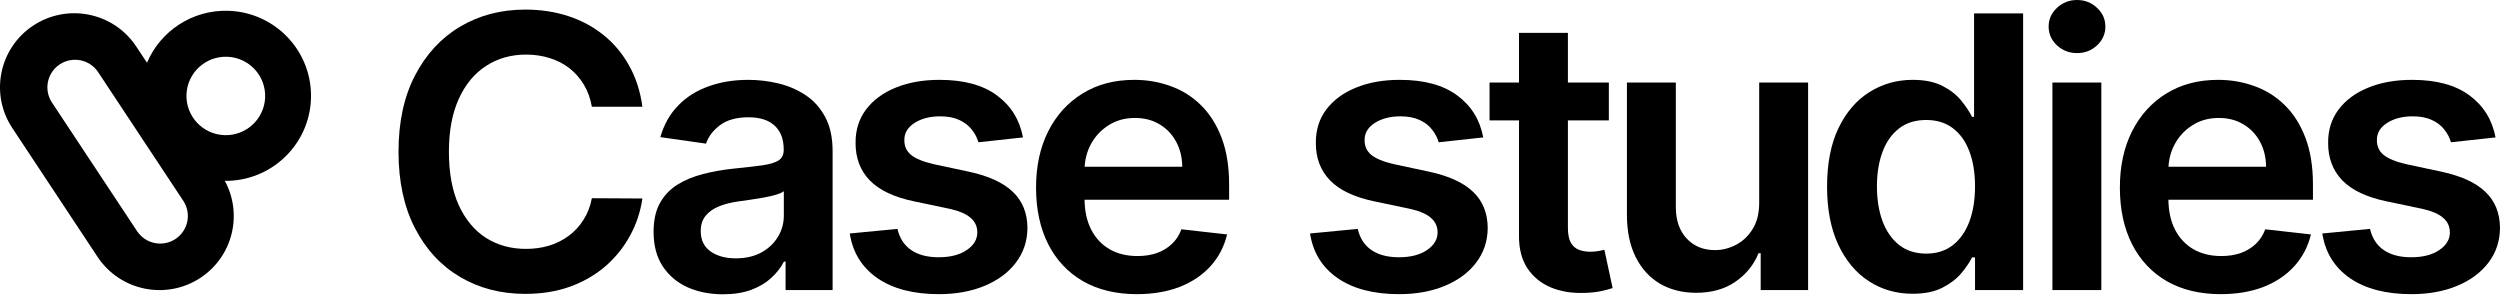
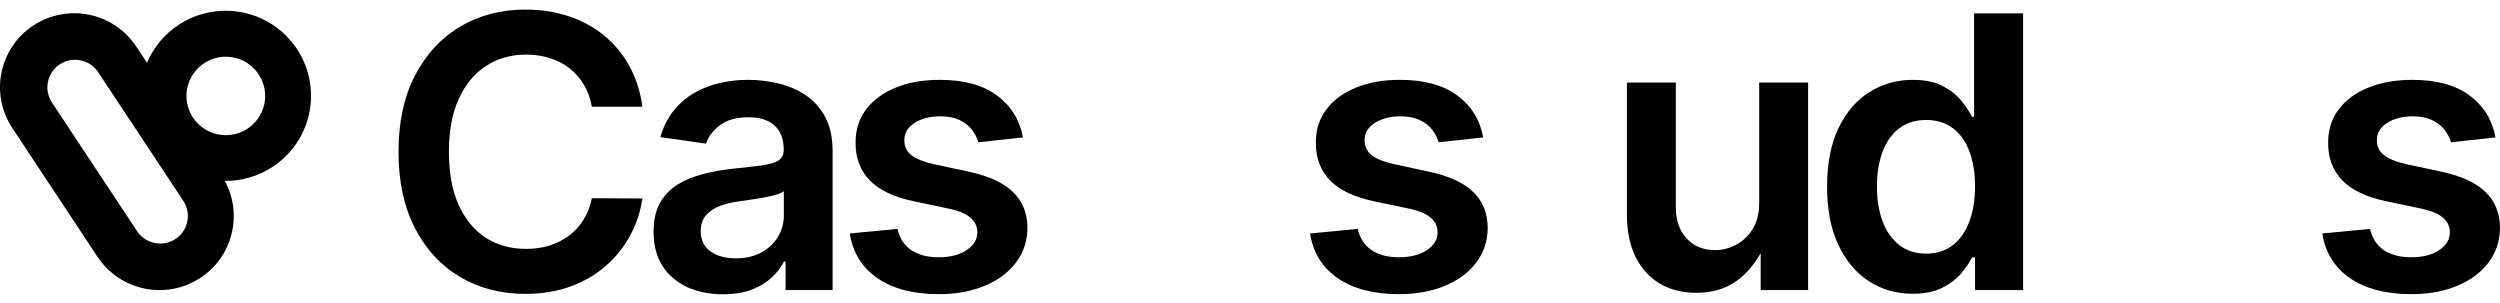
<svg xmlns="http://www.w3.org/2000/svg" viewBox="0 0 289 35">
  <path fillRule="evenodd" clipRule="evenodd" d="M25.988 20.908C31.321 20.964 35.755 16.771 35.948 11.428C36.144 6.001 31.888 1.444 26.442 1.249C22.229 1.098 18.539 3.602 16.993 7.255L15.749 5.376C13.14 1.432 7.817 0.343 3.859 2.944C-0.098 5.544 -1.191 10.849 1.418 14.793L11.274 29.689C13.884 33.633 19.207 34.722 23.164 32.121C26.913 29.658 28.091 24.769 25.988 20.908ZM30.65 11.255C30.559 13.757 28.451 15.712 25.94 15.622C23.429 15.532 21.467 13.431 21.557 10.929C21.648 8.427 23.756 6.471 26.267 6.561C28.778 6.651 30.74 8.753 30.65 11.255ZM6.916 7.436C8.391 6.467 10.375 6.873 11.348 8.343L21.188 23.215C22.16 24.685 21.753 26.662 20.278 27.631C18.803 28.6 16.819 28.194 15.847 26.724L6.007 11.852C5.034 10.382 5.442 8.405 6.916 7.436Z" />
  <path d="M288.485 15.885L283.33 16.447C283.184 15.927 282.929 15.437 282.565 14.979C282.211 14.521 281.732 14.151 281.128 13.87C280.524 13.589 279.785 13.448 278.91 13.448C277.733 13.448 276.744 13.704 275.942 14.214C275.151 14.724 274.76 15.385 274.771 16.197C274.76 16.895 275.015 17.463 275.536 17.9C276.067 18.337 276.942 18.697 278.16 18.978L282.252 19.852C284.522 20.342 286.209 21.118 287.313 22.18C288.427 23.242 288.99 24.632 289 26.35C288.99 27.86 288.547 29.193 287.672 30.349C286.808 31.494 285.605 32.39 284.064 33.035C282.523 33.681 280.753 34.004 278.754 34.004C275.817 34.004 273.453 33.389 271.662 32.16C269.871 30.921 268.804 29.198 268.46 26.991L273.974 26.459C274.224 27.542 274.755 28.36 275.567 28.912C276.38 29.463 277.436 29.739 278.738 29.739C280.081 29.739 281.159 29.463 281.971 28.912C282.794 28.36 283.205 27.678 283.205 26.866C283.205 26.178 282.94 25.611 282.409 25.163C281.888 24.715 281.076 24.372 279.972 24.132L275.88 23.273C273.578 22.794 271.876 21.987 270.772 20.852C269.668 19.707 269.122 18.259 269.132 16.51C269.122 15.031 269.523 13.75 270.335 12.667C271.157 11.574 272.298 10.731 273.755 10.137C275.224 9.533 276.916 9.231 278.832 9.231C281.643 9.231 283.856 9.83 285.47 11.027C287.094 12.225 288.099 13.844 288.485 15.885Z" />
-   <path d="M256.71 34.004C254.304 34.004 252.227 33.504 250.478 32.504C248.739 31.494 247.401 30.067 246.463 28.224C245.526 26.371 245.058 24.189 245.058 21.68C245.058 19.212 245.526 17.046 246.463 15.182C247.411 13.308 248.733 11.85 250.431 10.809C252.128 9.757 254.122 9.231 256.413 9.231C257.892 9.231 259.287 9.471 260.599 9.95C261.921 10.418 263.088 11.147 264.098 12.136C265.118 13.126 265.92 14.386 266.503 15.916C267.086 17.437 267.378 19.248 267.378 21.352V23.086H247.713V19.274H261.958C261.947 18.192 261.713 17.228 261.255 16.385C260.797 15.531 260.156 14.859 259.334 14.37C258.522 13.88 257.574 13.636 256.491 13.636C255.335 13.636 254.32 13.917 253.445 14.479C252.571 15.031 251.889 15.76 251.399 16.666C250.92 17.561 250.675 18.546 250.665 19.618V22.945C250.665 24.34 250.92 25.538 251.43 26.538C251.941 27.527 252.654 28.287 253.57 28.818C254.487 29.339 255.559 29.599 256.788 29.599C257.61 29.599 258.355 29.484 259.021 29.255C259.688 29.016 260.266 28.667 260.755 28.209C261.245 27.751 261.614 27.183 261.864 26.506L267.144 27.1C266.81 28.495 266.175 29.713 265.238 30.755C264.311 31.786 263.124 32.587 261.677 33.16C260.229 33.722 258.574 34.004 256.71 34.004Z" />
-   <path d="M237.259 33.535V9.543H242.913V33.535H237.259ZM240.102 6.138C239.206 6.138 238.436 5.842 237.79 5.248C237.145 4.644 236.822 3.92 236.822 3.077C236.822 2.223 237.145 1.499 237.79 0.906C238.436 0.302 239.206 0 240.102 0C241.008 0 241.778 0.302 242.414 0.906C243.059 1.499 243.382 2.223 243.382 3.077C243.382 3.92 243.059 4.644 242.414 5.248C241.778 5.842 241.008 6.138 240.102 6.138Z" />
  <path d="M221.097 33.957C219.212 33.957 217.525 33.473 216.036 32.504C214.547 31.536 213.37 30.13 212.506 28.287C211.642 26.444 211.209 24.205 211.209 21.57C211.209 18.905 211.647 16.656 212.522 14.823C213.407 12.98 214.599 11.59 216.098 10.652C217.598 9.705 219.269 9.231 221.112 9.231C222.518 9.231 223.674 9.471 224.58 9.95C225.486 10.418 226.204 10.986 226.735 11.652C227.266 12.308 227.678 12.928 227.969 13.511H228.203V1.546H233.873V33.535H228.313V29.755H227.969C227.678 30.338 227.256 30.958 226.704 31.614C226.152 32.259 225.423 32.811 224.517 33.27C223.611 33.728 222.471 33.957 221.097 33.957ZM222.674 29.318C223.872 29.318 224.892 28.995 225.736 28.349C226.579 27.693 227.219 26.782 227.657 25.616C228.094 24.45 228.313 23.091 228.313 21.539C228.313 19.988 228.094 18.639 227.657 17.494C227.23 16.348 226.595 15.458 225.751 14.823C224.918 14.188 223.892 13.87 222.674 13.87C221.414 13.87 220.362 14.198 219.519 14.854C218.676 15.51 218.04 16.416 217.613 17.572C217.187 18.728 216.973 20.05 216.973 21.539C216.973 23.039 217.187 24.377 217.613 25.553C218.051 26.72 218.691 27.641 219.535 28.318C220.389 28.985 221.435 29.318 222.674 29.318Z" />
-   <path d="M203.363 23.445V9.544H209.017V33.535H203.535V29.271H203.285C202.744 30.614 201.853 31.713 200.614 32.567C199.385 33.42 197.87 33.847 196.069 33.847C194.497 33.847 193.106 33.499 191.899 32.801C190.701 32.093 189.764 31.067 189.087 29.724C188.41 28.37 188.072 26.735 188.072 24.819V9.544H193.726V23.945C193.726 25.465 194.143 26.673 194.976 27.568C195.809 28.464 196.902 28.912 198.256 28.912C199.089 28.912 199.896 28.709 200.677 28.302C201.458 27.896 202.098 27.292 202.598 26.491C203.108 25.678 203.363 24.663 203.363 23.445Z" />
-   <path d="M185.983 9.544V13.917H172.191V9.544H185.983ZM175.596 3.796H181.25V26.319C181.25 27.079 181.365 27.662 181.594 28.068C181.833 28.464 182.146 28.735 182.531 28.88C182.916 29.026 183.343 29.099 183.812 29.099C184.166 29.099 184.489 29.073 184.78 29.021C185.082 28.969 185.311 28.922 185.467 28.88L186.42 33.301C186.118 33.405 185.686 33.519 185.124 33.644C184.572 33.769 183.895 33.842 183.093 33.863C181.677 33.905 180.402 33.691 179.267 33.223C178.132 32.744 177.231 32.004 176.564 31.005C175.908 30.005 175.586 28.756 175.596 27.256V3.796Z" />
+   <path d="M203.363 23.445V9.544H209.017V33.535H203.535V29.271C202.744 30.614 201.853 31.713 200.614 32.567C199.385 33.42 197.87 33.847 196.069 33.847C194.497 33.847 193.106 33.499 191.899 32.801C190.701 32.093 189.764 31.067 189.087 29.724C188.41 28.37 188.072 26.735 188.072 24.819V9.544H193.726V23.945C193.726 25.465 194.143 26.673 194.976 27.568C195.809 28.464 196.902 28.912 198.256 28.912C199.089 28.912 199.896 28.709 200.677 28.302C201.458 27.896 202.098 27.292 202.598 26.491C203.108 25.678 203.363 24.663 203.363 23.445Z" />
  <path d="M171.464 15.885L166.31 16.447C166.164 15.927 165.909 15.437 165.544 14.979C165.19 14.521 164.711 14.151 164.107 13.87C163.503 13.589 162.764 13.448 161.889 13.448C160.713 13.448 159.723 13.704 158.922 14.214C158.13 14.724 157.74 15.385 157.75 16.197C157.74 16.895 157.995 17.463 158.516 17.9C159.047 18.337 159.921 18.697 161.14 18.978L165.232 19.852C167.502 20.342 169.189 21.118 170.293 22.18C171.407 23.242 171.969 24.632 171.98 26.35C171.969 27.86 171.527 29.193 170.652 30.349C169.788 31.494 168.585 32.39 167.044 33.035C165.503 33.681 163.732 34.004 161.733 34.004C158.797 34.004 156.433 33.389 154.642 32.16C152.851 30.921 151.784 29.198 151.44 26.991L156.954 26.459C157.204 27.542 157.735 28.36 158.547 28.912C159.359 29.463 160.416 29.739 161.718 29.739C163.061 29.739 164.139 29.463 164.951 28.912C165.773 28.36 166.185 27.678 166.185 26.866C166.185 26.178 165.919 25.611 165.388 25.163C164.867 24.715 164.055 24.372 162.951 24.132L158.859 23.273C156.558 22.794 154.855 21.987 153.752 20.852C152.648 19.707 152.101 18.259 152.112 16.51C152.101 15.031 152.502 13.75 153.314 12.667C154.137 11.574 155.277 10.731 156.735 10.137C158.203 9.533 159.895 9.231 161.811 9.231C164.623 9.231 166.836 9.83 168.45 11.027C170.074 12.225 171.079 13.844 171.464 15.885Z" />
-   <path d="M131.419 34.004C129.013 34.004 126.936 33.504 125.187 32.504C123.448 31.494 122.11 30.067 121.172 28.224C120.235 26.371 119.767 24.189 119.767 21.68C119.767 19.212 120.235 17.046 121.172 15.182C122.12 13.308 123.442 11.85 125.14 10.809C126.837 9.757 128.831 9.231 131.122 9.231C132.601 9.231 133.996 9.471 135.308 9.95C136.63 10.418 137.797 11.147 138.807 12.136C139.827 13.126 140.629 14.386 141.212 15.916C141.795 17.437 142.087 19.248 142.087 21.352V23.086H122.422V19.274H136.667C136.656 18.192 136.422 17.228 135.964 16.385C135.506 15.531 134.865 14.859 134.043 14.37C133.231 13.88 132.283 13.636 131.2 13.636C130.044 13.636 129.029 13.917 128.154 14.479C127.28 15.031 126.598 15.76 126.108 16.666C125.629 17.561 125.384 18.546 125.374 19.618V22.945C125.374 24.34 125.629 25.538 126.139 26.538C126.65 27.527 127.363 28.287 128.279 28.818C129.196 29.339 130.268 29.599 131.497 29.599C132.319 29.599 133.064 29.484 133.73 29.255C134.397 29.016 134.975 28.667 135.464 28.209C135.954 27.751 136.323 27.183 136.573 26.506L141.853 27.1C141.519 28.495 140.884 29.713 139.947 30.755C139.02 31.786 137.833 32.587 136.386 33.16C134.938 33.722 133.283 34.004 131.419 34.004Z" />
  <path d="M118.258 15.885L113.103 16.447C112.957 15.927 112.702 15.437 112.338 14.979C111.984 14.521 111.505 14.151 110.901 13.87C110.297 13.589 109.558 13.448 108.683 13.448C107.506 13.448 106.517 13.704 105.715 14.214C104.924 14.724 104.533 15.385 104.544 16.197C104.533 16.895 104.788 17.463 105.309 17.9C105.84 18.337 106.715 18.697 107.933 18.978L112.025 19.852C114.295 20.342 115.982 21.118 117.086 22.18C118.2 23.242 118.763 24.632 118.773 26.35C118.763 27.86 118.32 29.193 117.445 30.349C116.581 31.494 115.378 32.39 113.837 33.035C112.296 33.681 110.526 34.004 108.527 34.004C105.59 34.004 103.226 33.389 101.435 32.16C99.644 30.921 98.577 29.198 98.233 26.991L103.747 26.459C103.997 27.542 104.528 28.36 105.34 28.912C106.152 29.463 107.209 29.739 108.511 29.739C109.854 29.739 110.932 29.463 111.744 28.912C112.567 28.36 112.978 27.678 112.978 26.866C112.978 26.178 112.713 25.611 112.182 25.163C111.661 24.715 110.849 24.372 109.745 24.132L105.653 23.273C103.351 22.794 101.649 21.987 100.545 20.852C99.441 19.707 98.895 18.259 98.905 16.51C98.895 15.031 99.296 13.75 100.108 12.667C100.93 11.574 102.071 10.731 103.528 10.137C104.997 9.533 106.689 9.231 108.605 9.231C111.416 9.231 113.629 9.83 115.243 11.027C116.867 12.225 117.872 13.844 118.258 15.885Z" />
  <path d="M83.582 34.019C82.062 34.019 80.692 33.748 79.474 33.207C78.266 32.655 77.308 31.843 76.6 30.77C75.903 29.698 75.554 28.375 75.554 26.803C75.554 25.449 75.804 24.33 76.303 23.445C76.803 22.56 77.485 21.852 78.35 21.321C79.214 20.79 80.188 20.389 81.27 20.118C82.364 19.837 83.494 19.634 84.66 19.509C86.066 19.363 87.206 19.233 88.081 19.118C88.955 18.993 89.59 18.806 89.986 18.556C90.392 18.296 90.595 17.895 90.595 17.353V17.259C90.595 16.083 90.246 15.172 89.549 14.526C88.851 13.88 87.846 13.558 86.534 13.558C85.149 13.558 84.051 13.86 83.239 14.464C82.437 15.068 81.895 15.781 81.614 16.604L76.335 15.854C76.751 14.396 77.439 13.178 78.397 12.199C79.354 11.21 80.526 10.47 81.911 9.981C83.296 9.481 84.826 9.231 86.503 9.231C87.659 9.231 88.809 9.367 89.955 9.637C91.1 9.908 92.147 10.356 93.094 10.98C94.042 11.595 94.802 12.433 95.375 13.495C95.958 14.557 96.249 15.885 96.249 17.478V33.535H90.814V30.239H90.626C90.283 30.906 89.799 31.53 89.174 32.114C88.559 32.686 87.784 33.15 86.847 33.504C85.92 33.847 84.832 34.019 83.582 34.019ZM85.05 29.864C86.185 29.864 87.169 29.641 88.002 29.193C88.835 28.735 89.476 28.131 89.924 27.381C90.382 26.631 90.611 25.814 90.611 24.929V22.102C90.434 22.247 90.132 22.383 89.705 22.508C89.288 22.633 88.82 22.742 88.299 22.836C87.778 22.929 87.263 23.013 86.753 23.086C86.243 23.159 85.8 23.221 85.425 23.273C84.582 23.388 83.827 23.575 83.16 23.835C82.494 24.096 81.968 24.46 81.583 24.929C81.198 25.387 81.005 25.98 81.005 26.709C81.005 27.751 81.385 28.537 82.145 29.068C82.905 29.599 83.874 29.864 85.05 29.864Z" />
  <path d="M74.261 12.339H68.419C68.253 11.381 67.945 10.533 67.498 9.793C67.05 9.044 66.493 8.409 65.826 7.888C65.16 7.367 64.4 6.977 63.546 6.716C62.703 6.446 61.791 6.31 60.813 6.31C59.074 6.31 57.533 6.748 56.189 7.622C54.846 8.487 53.794 9.757 53.034 11.434C52.274 13.1 51.894 15.135 51.894 17.541C51.894 19.988 52.274 22.049 53.034 23.726C53.805 25.392 54.856 26.652 56.189 27.506C57.533 28.349 59.069 28.771 60.797 28.771C61.755 28.771 62.651 28.646 63.484 28.396C64.327 28.136 65.082 27.756 65.748 27.256C66.425 26.756 66.993 26.142 67.451 25.413C67.919 24.684 68.242 23.851 68.419 22.914L74.261 22.945C74.042 24.465 73.569 25.892 72.84 27.225C72.121 28.558 71.179 29.734 70.013 30.755C68.846 31.765 67.482 32.556 65.92 33.129C64.358 33.691 62.624 33.972 60.719 33.972C57.907 33.972 55.398 33.322 53.19 32.02C50.983 30.718 49.244 28.839 47.973 26.381C46.703 23.924 46.068 20.977 46.068 17.541C46.068 14.094 46.708 11.147 47.989 8.7C49.27 6.243 51.014 4.363 53.222 3.061C55.429 1.76 57.928 1.109 60.719 1.109C62.499 1.109 64.155 1.359 65.686 1.859C67.217 2.359 68.581 3.093 69.778 4.061C70.976 5.019 71.96 6.196 72.73 7.591C73.511 8.976 74.022 10.559 74.261 12.339Z" />
</svg>